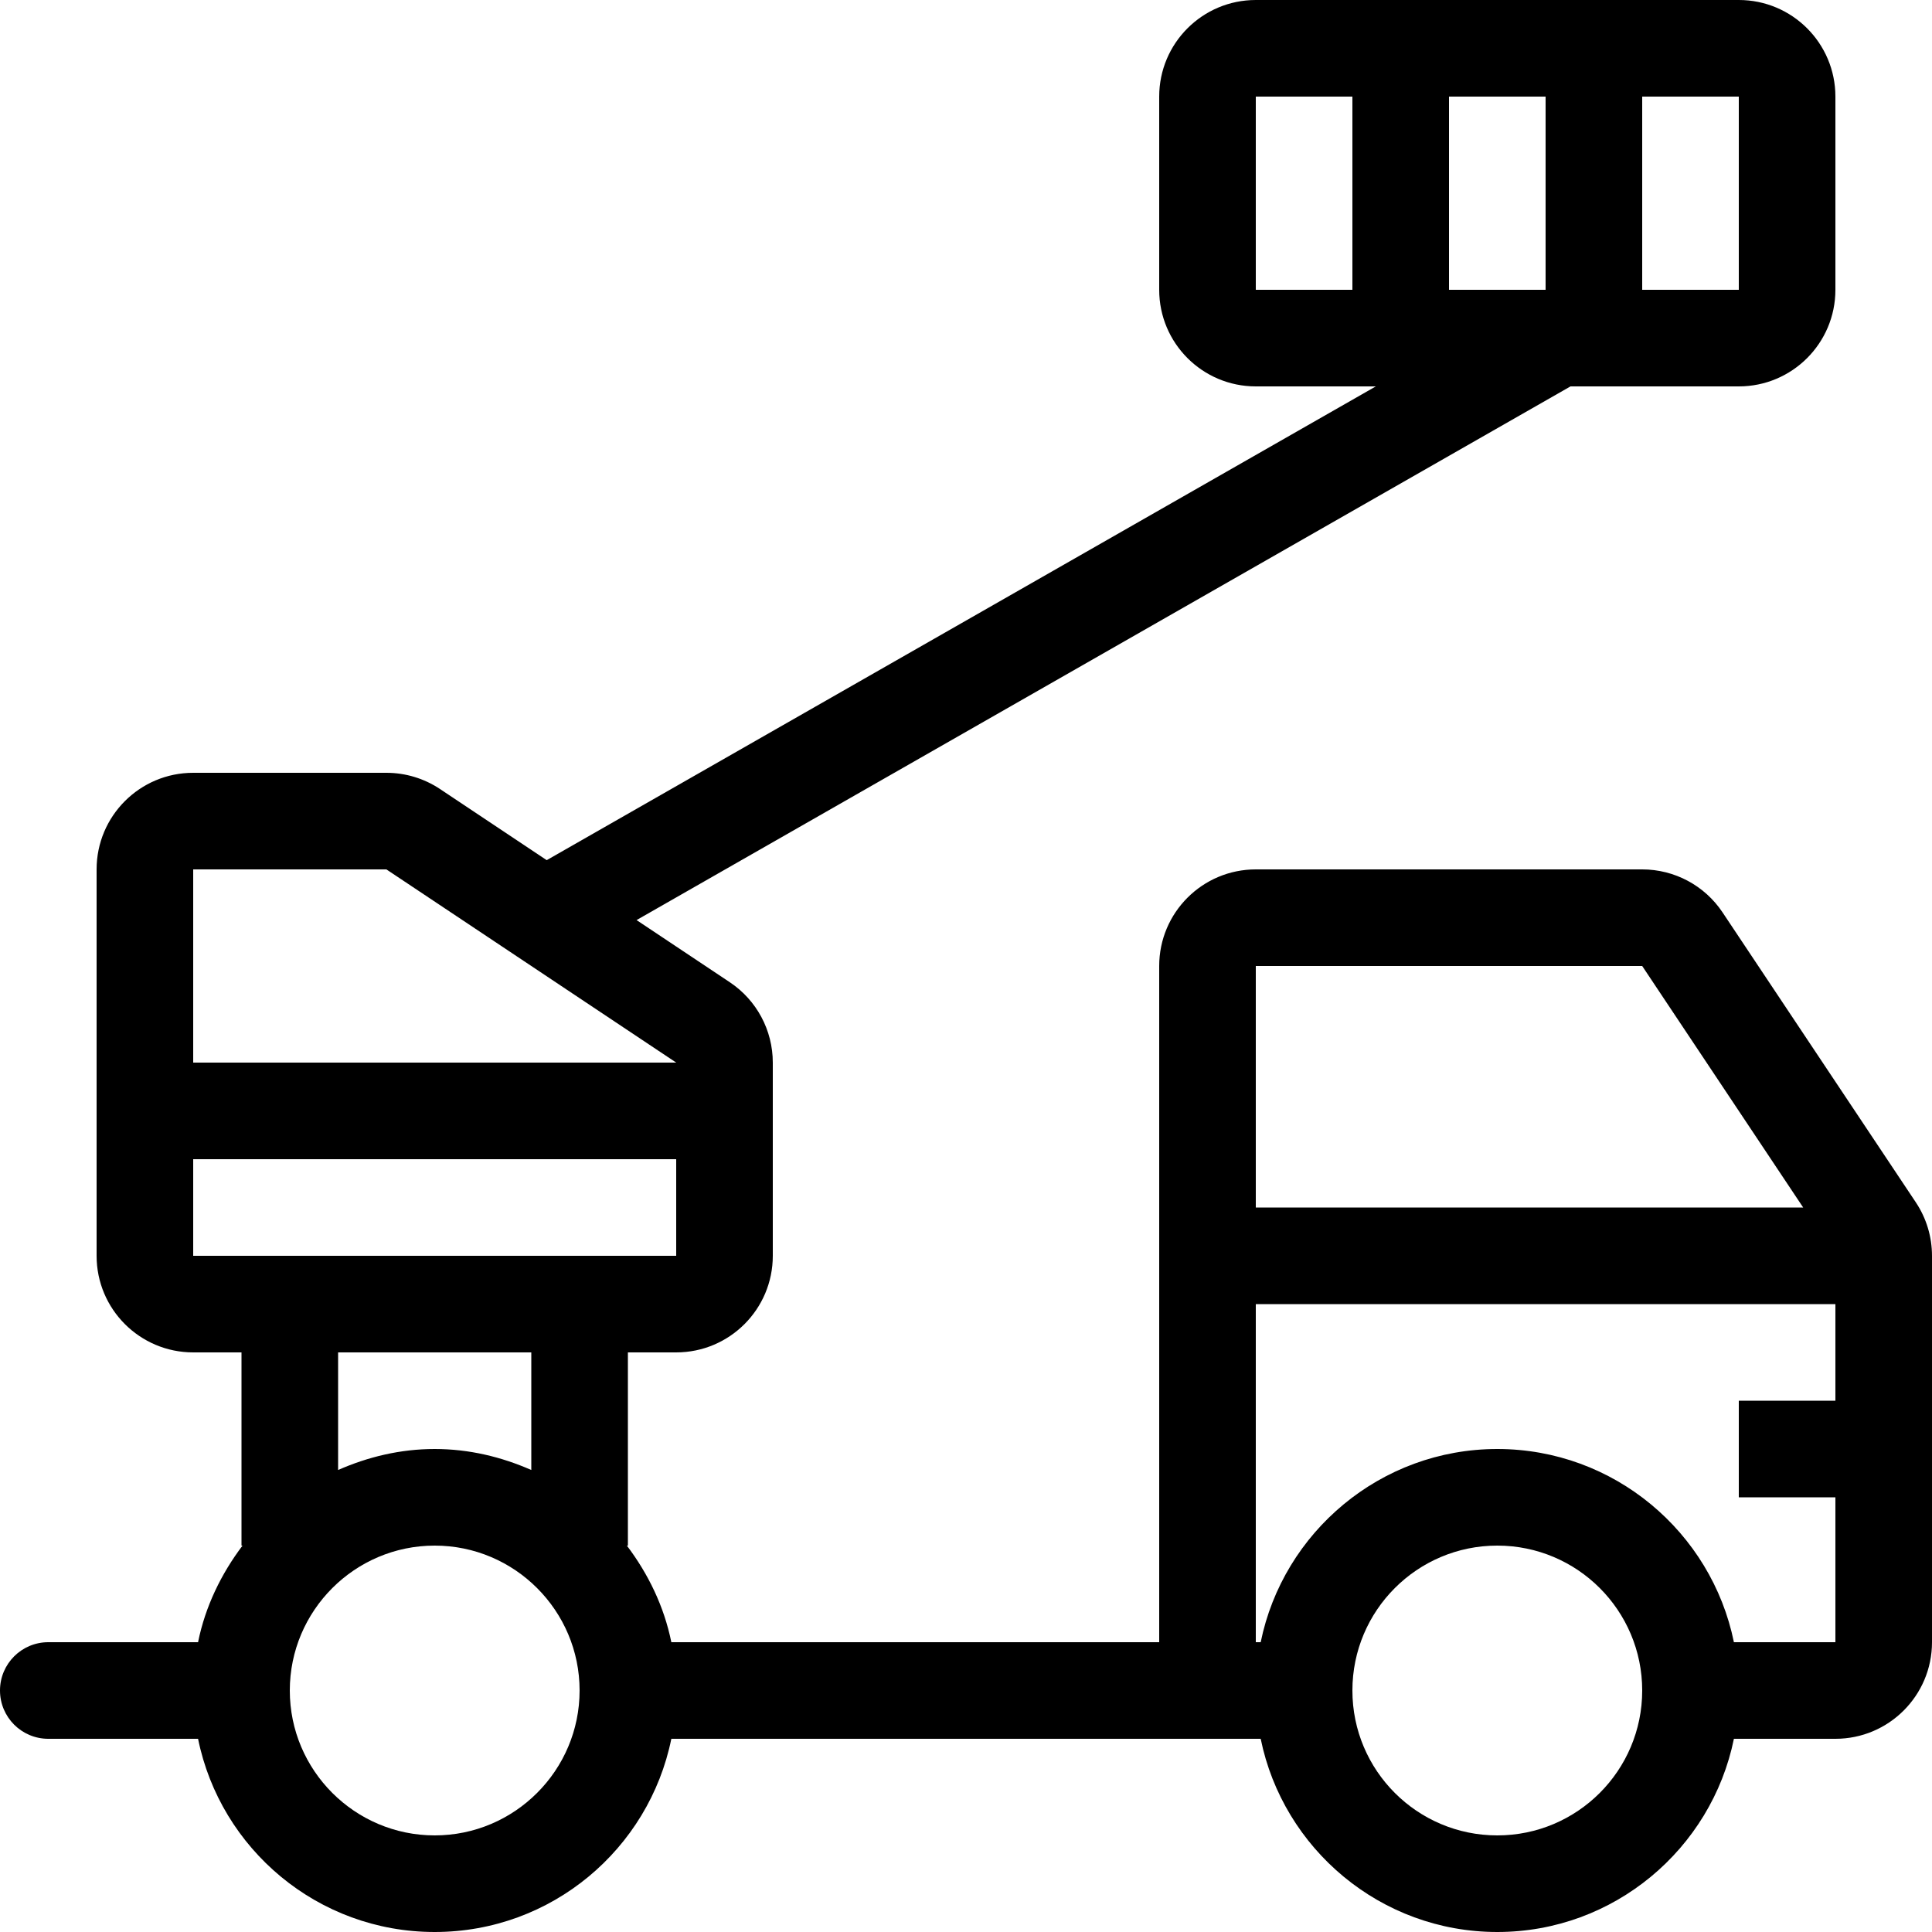
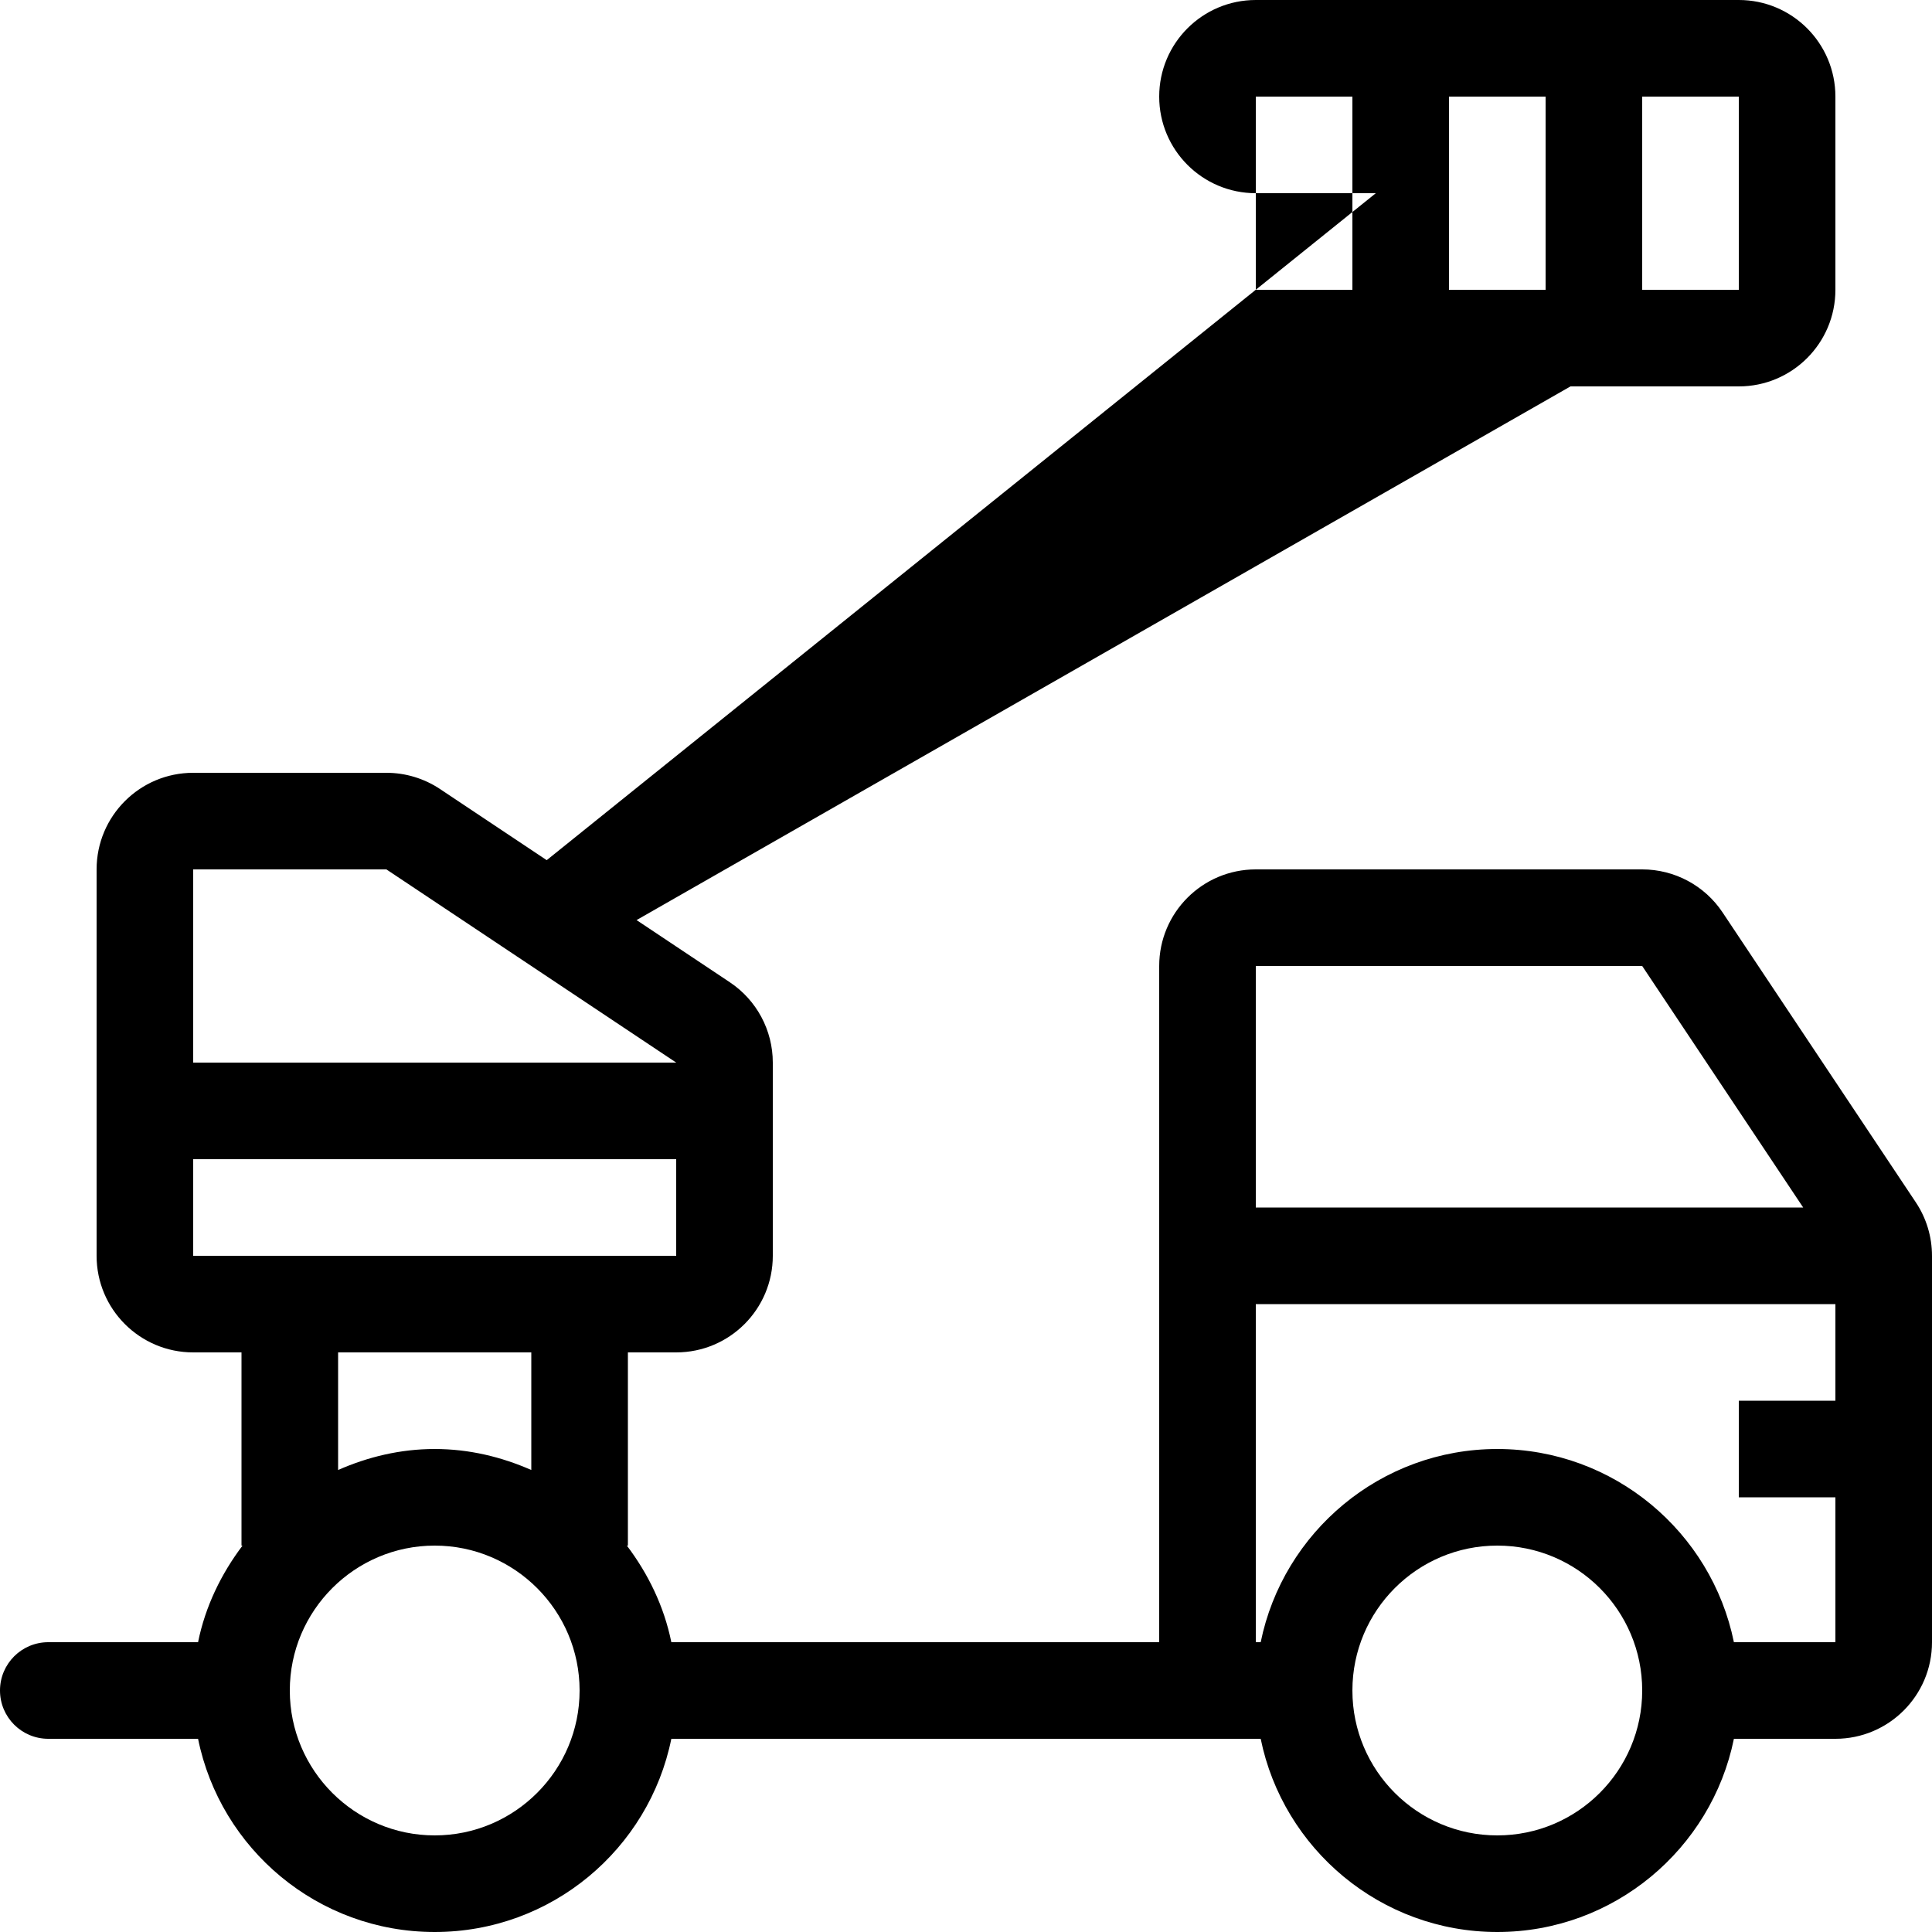
<svg xmlns="http://www.w3.org/2000/svg" fill="#000000" height="800px" width="800px" version="1.1" id="Layer_1" viewBox="0 0 512 512" xml:space="preserve">
  <g>
    <g>
-       <path d="M507.699,318.609l-51.2-76.809c-4.745-7.125-12.74-11.401-21.299-11.401H332.8c-14.14,0-25.6,11.46-25.6,25.6v179.2    H177.911c-1.929-9.515-6.144-18.133-11.785-25.6h0.273v-51.2h12.8c14.14,0,25.6-11.46,25.6-25.6v-51.2    c0-8.559-4.275-16.555-11.401-21.299l-24.704-16.469L416.196,102.4H460.8c14.14,0,25.6-11.46,25.6-25.6V25.6    c0-14.14-11.46-25.6-25.6-25.6h-128c-14.14,0-25.6,11.46-25.6,25.6v51.2c0,14.14,11.46,25.6,25.6,25.6h31.804L144.887,227.951    l-28.288-18.859c-4.207-2.799-9.148-4.292-14.199-4.292H51.2c-14.14,0-25.6,11.46-25.6,25.6v102.4c0,14.14,11.46,25.6,25.6,25.6    H64v51.2h0.273c-5.641,7.467-9.856,16.085-11.785,25.6H12.8C5.726,435.2,0,440.926,0,448c0,7.074,5.726,12.8,12.8,12.8h39.689    C58.419,490.01,84.233,512,115.2,512s56.781-21.99,62.711-51.2h156.186c5.948,29.175,31.795,51.2,62.703,51.2    s56.755-22.025,62.703-51.2H486.4c14.14,0,25.6-11.46,25.6-25.6V332.809C512,327.757,510.507,322.816,507.699,318.609z     M435.2,25.6h25.6v51.2h-25.6V25.6z M358.4,76.8h-25.6V25.6h25.6V76.8z M384,25.6h25.6v51.2H384V25.6z M51.2,230.4h51.2l76.8,51.2    h-128V230.4z M115.2,486.4c-21.171,0-38.4-17.229-38.4-38.4c0-21.171,17.229-38.4,38.4-38.4s38.4,17.229,38.4,38.4    C153.6,469.171,136.371,486.4,115.2,486.4z M89.6,389.564V358.4h51.2v31.164c-7.868-3.456-16.452-5.564-25.6-5.564    C106.052,384,97.468,386.108,89.6,389.564z M51.2,332.8v-25.6h128v25.6H51.2z M332.8,256h102.4l42.667,64.009L332.8,320V256z     M396.8,486.4c-21.205,0-38.4-17.195-38.4-38.4c0-21.205,17.195-38.4,38.4-38.4c21.205,0,38.4,17.195,38.4,38.4    C435.2,469.205,418.005,486.4,396.8,486.4z M486.4,371.2h-25.6v25.6h25.6v38.4h-26.897c-5.948-29.175-31.795-51.2-62.703-51.2    c-30.908,0-56.755,22.025-62.703,51.2H332.8v-89.6l153.6,0.008V371.2z" />
+       <path d="M507.699,318.609l-51.2-76.809c-4.745-7.125-12.74-11.401-21.299-11.401H332.8c-14.14,0-25.6,11.46-25.6,25.6v179.2    H177.911c-1.929-9.515-6.144-18.133-11.785-25.6h0.273v-51.2h12.8c14.14,0,25.6-11.46,25.6-25.6v-51.2    c0-8.559-4.275-16.555-11.401-21.299l-24.704-16.469L416.196,102.4H460.8c14.14,0,25.6-11.46,25.6-25.6V25.6    c0-14.14-11.46-25.6-25.6-25.6h-128c-14.14,0-25.6,11.46-25.6,25.6c0,14.14,11.46,25.6,25.6,25.6h31.804L144.887,227.951    l-28.288-18.859c-4.207-2.799-9.148-4.292-14.199-4.292H51.2c-14.14,0-25.6,11.46-25.6,25.6v102.4c0,14.14,11.46,25.6,25.6,25.6    H64v51.2h0.273c-5.641,7.467-9.856,16.085-11.785,25.6H12.8C5.726,435.2,0,440.926,0,448c0,7.074,5.726,12.8,12.8,12.8h39.689    C58.419,490.01,84.233,512,115.2,512s56.781-21.99,62.711-51.2h156.186c5.948,29.175,31.795,51.2,62.703,51.2    s56.755-22.025,62.703-51.2H486.4c14.14,0,25.6-11.46,25.6-25.6V332.809C512,327.757,510.507,322.816,507.699,318.609z     M435.2,25.6h25.6v51.2h-25.6V25.6z M358.4,76.8h-25.6V25.6h25.6V76.8z M384,25.6h25.6v51.2H384V25.6z M51.2,230.4h51.2l76.8,51.2    h-128V230.4z M115.2,486.4c-21.171,0-38.4-17.229-38.4-38.4c0-21.171,17.229-38.4,38.4-38.4s38.4,17.229,38.4,38.4    C153.6,469.171,136.371,486.4,115.2,486.4z M89.6,389.564V358.4h51.2v31.164c-7.868-3.456-16.452-5.564-25.6-5.564    C106.052,384,97.468,386.108,89.6,389.564z M51.2,332.8v-25.6h128v25.6H51.2z M332.8,256h102.4l42.667,64.009L332.8,320V256z     M396.8,486.4c-21.205,0-38.4-17.195-38.4-38.4c0-21.205,17.195-38.4,38.4-38.4c21.205,0,38.4,17.195,38.4,38.4    C435.2,469.205,418.005,486.4,396.8,486.4z M486.4,371.2h-25.6v25.6h25.6v38.4h-26.897c-5.948-29.175-31.795-51.2-62.703-51.2    c-30.908,0-56.755,22.025-62.703,51.2H332.8v-89.6l153.6,0.008V371.2z" />
    </g>
  </g>
</svg>